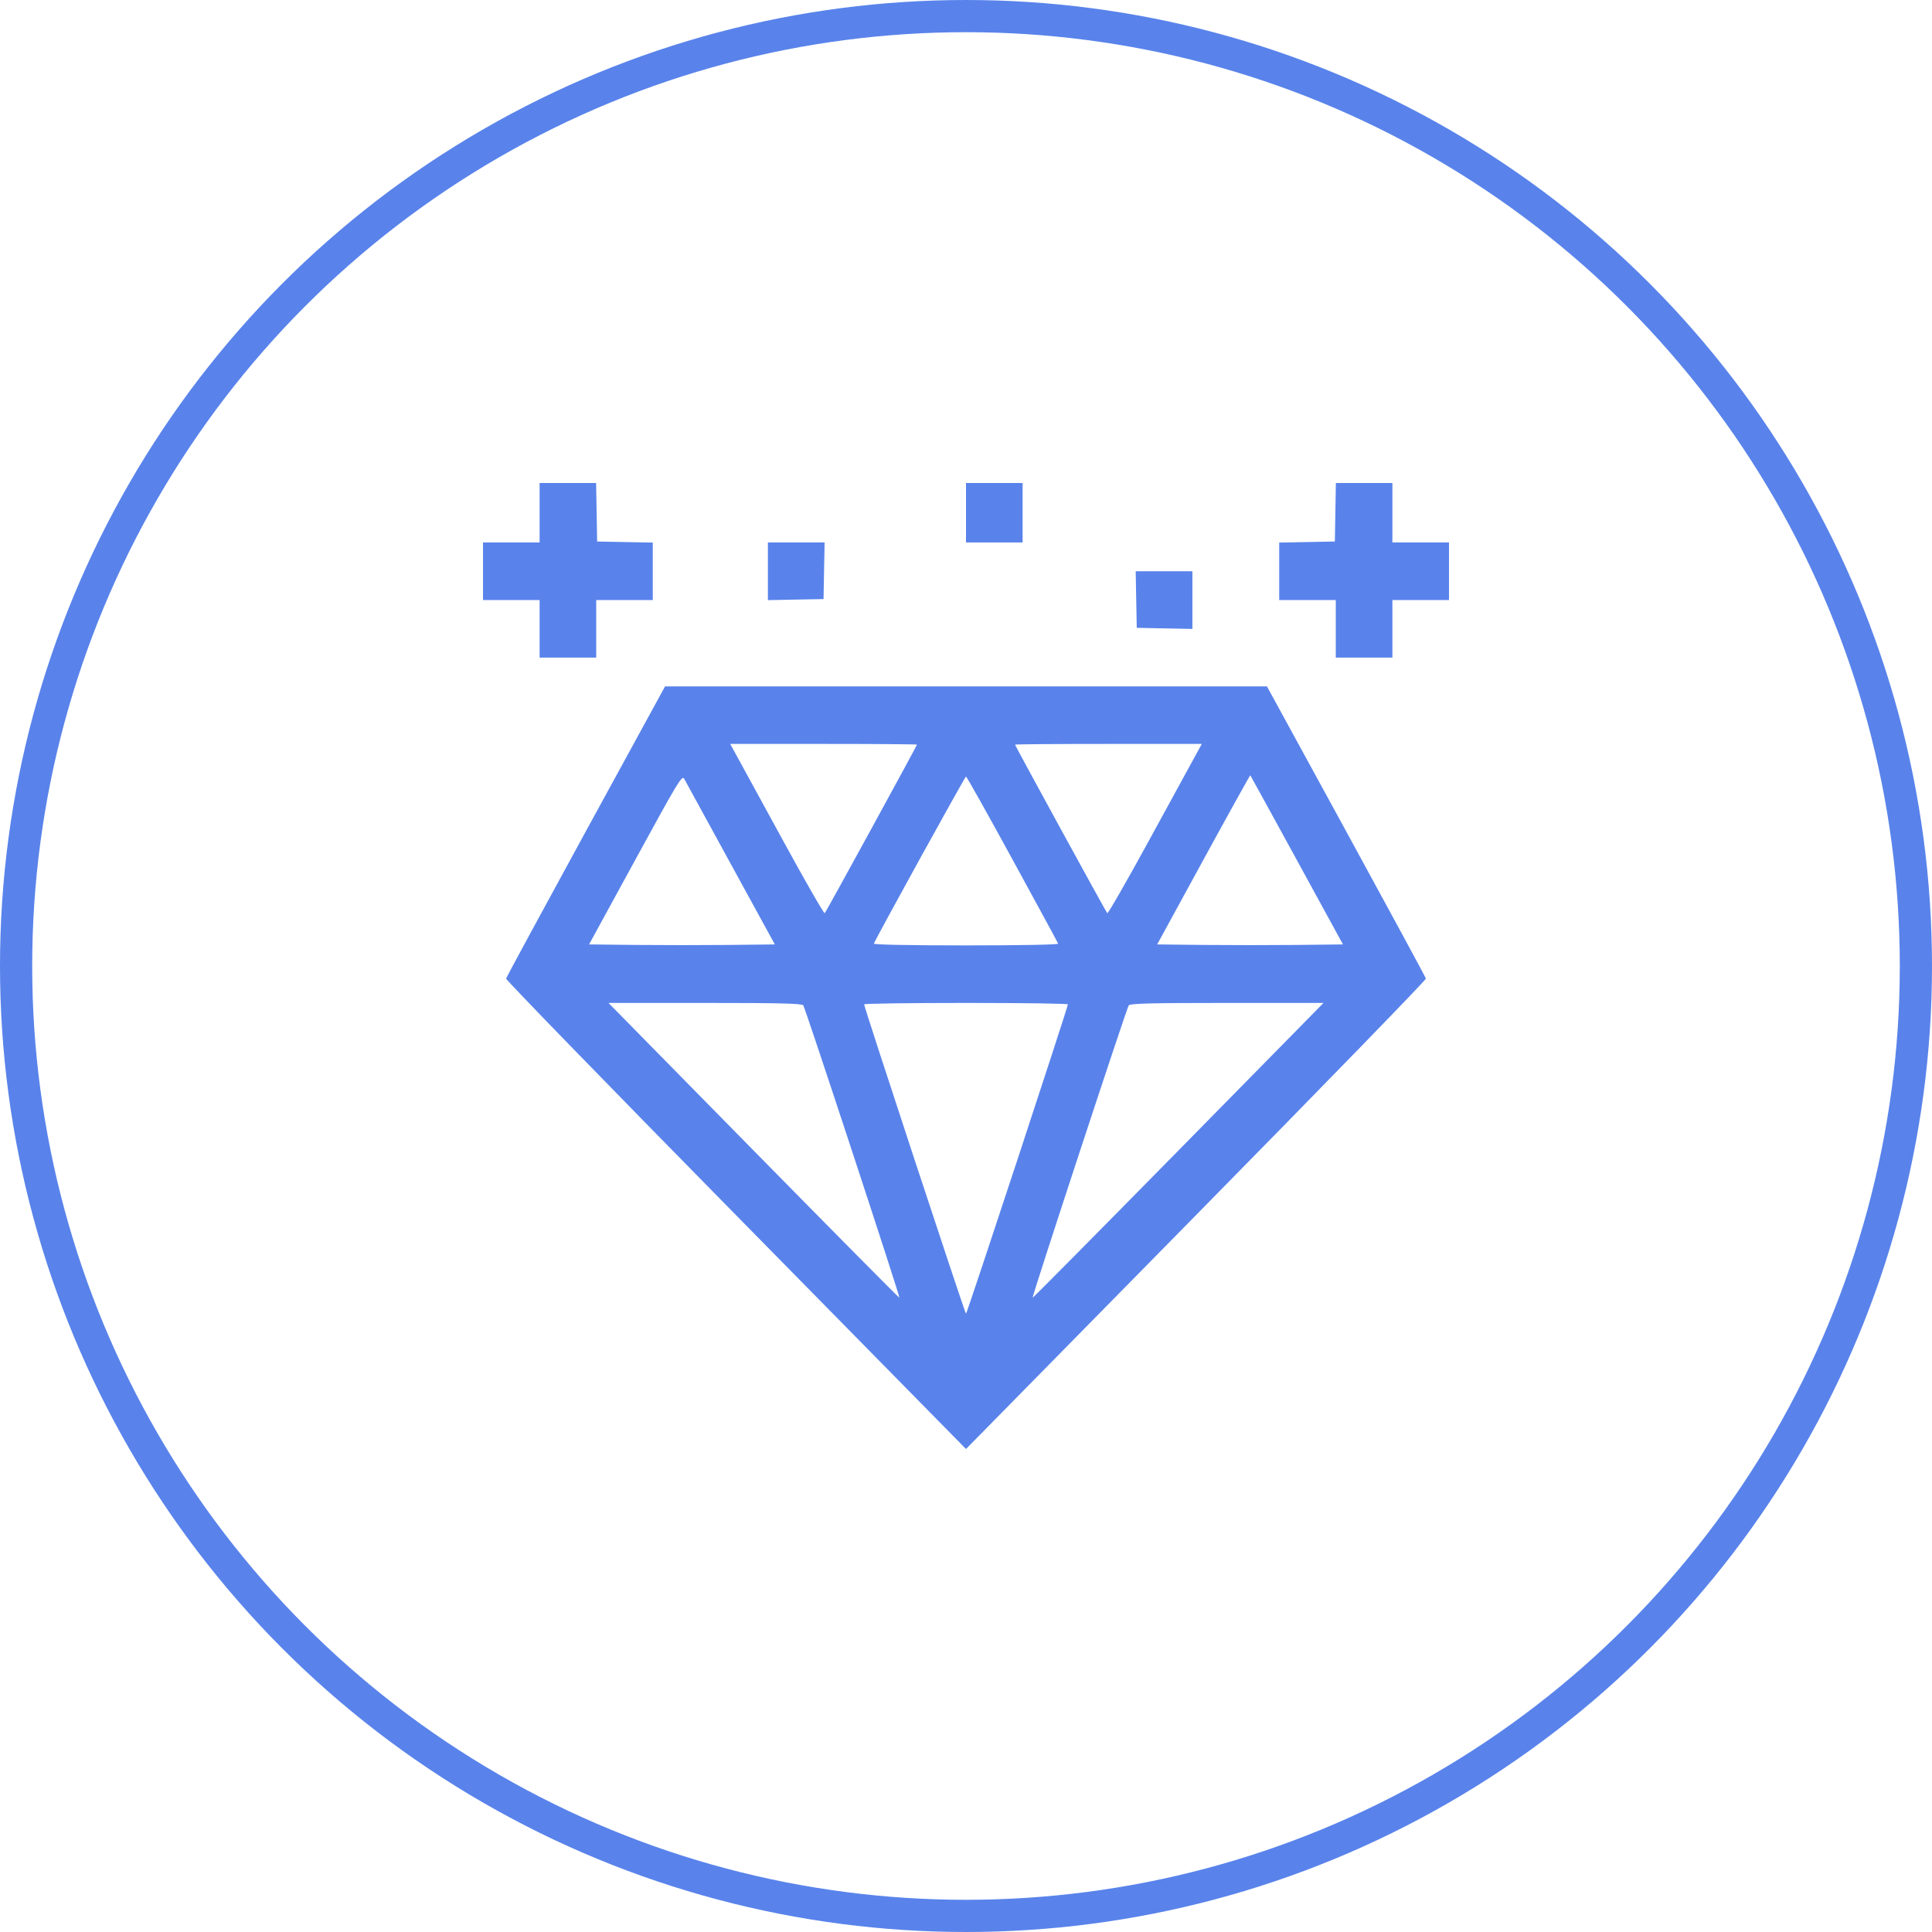
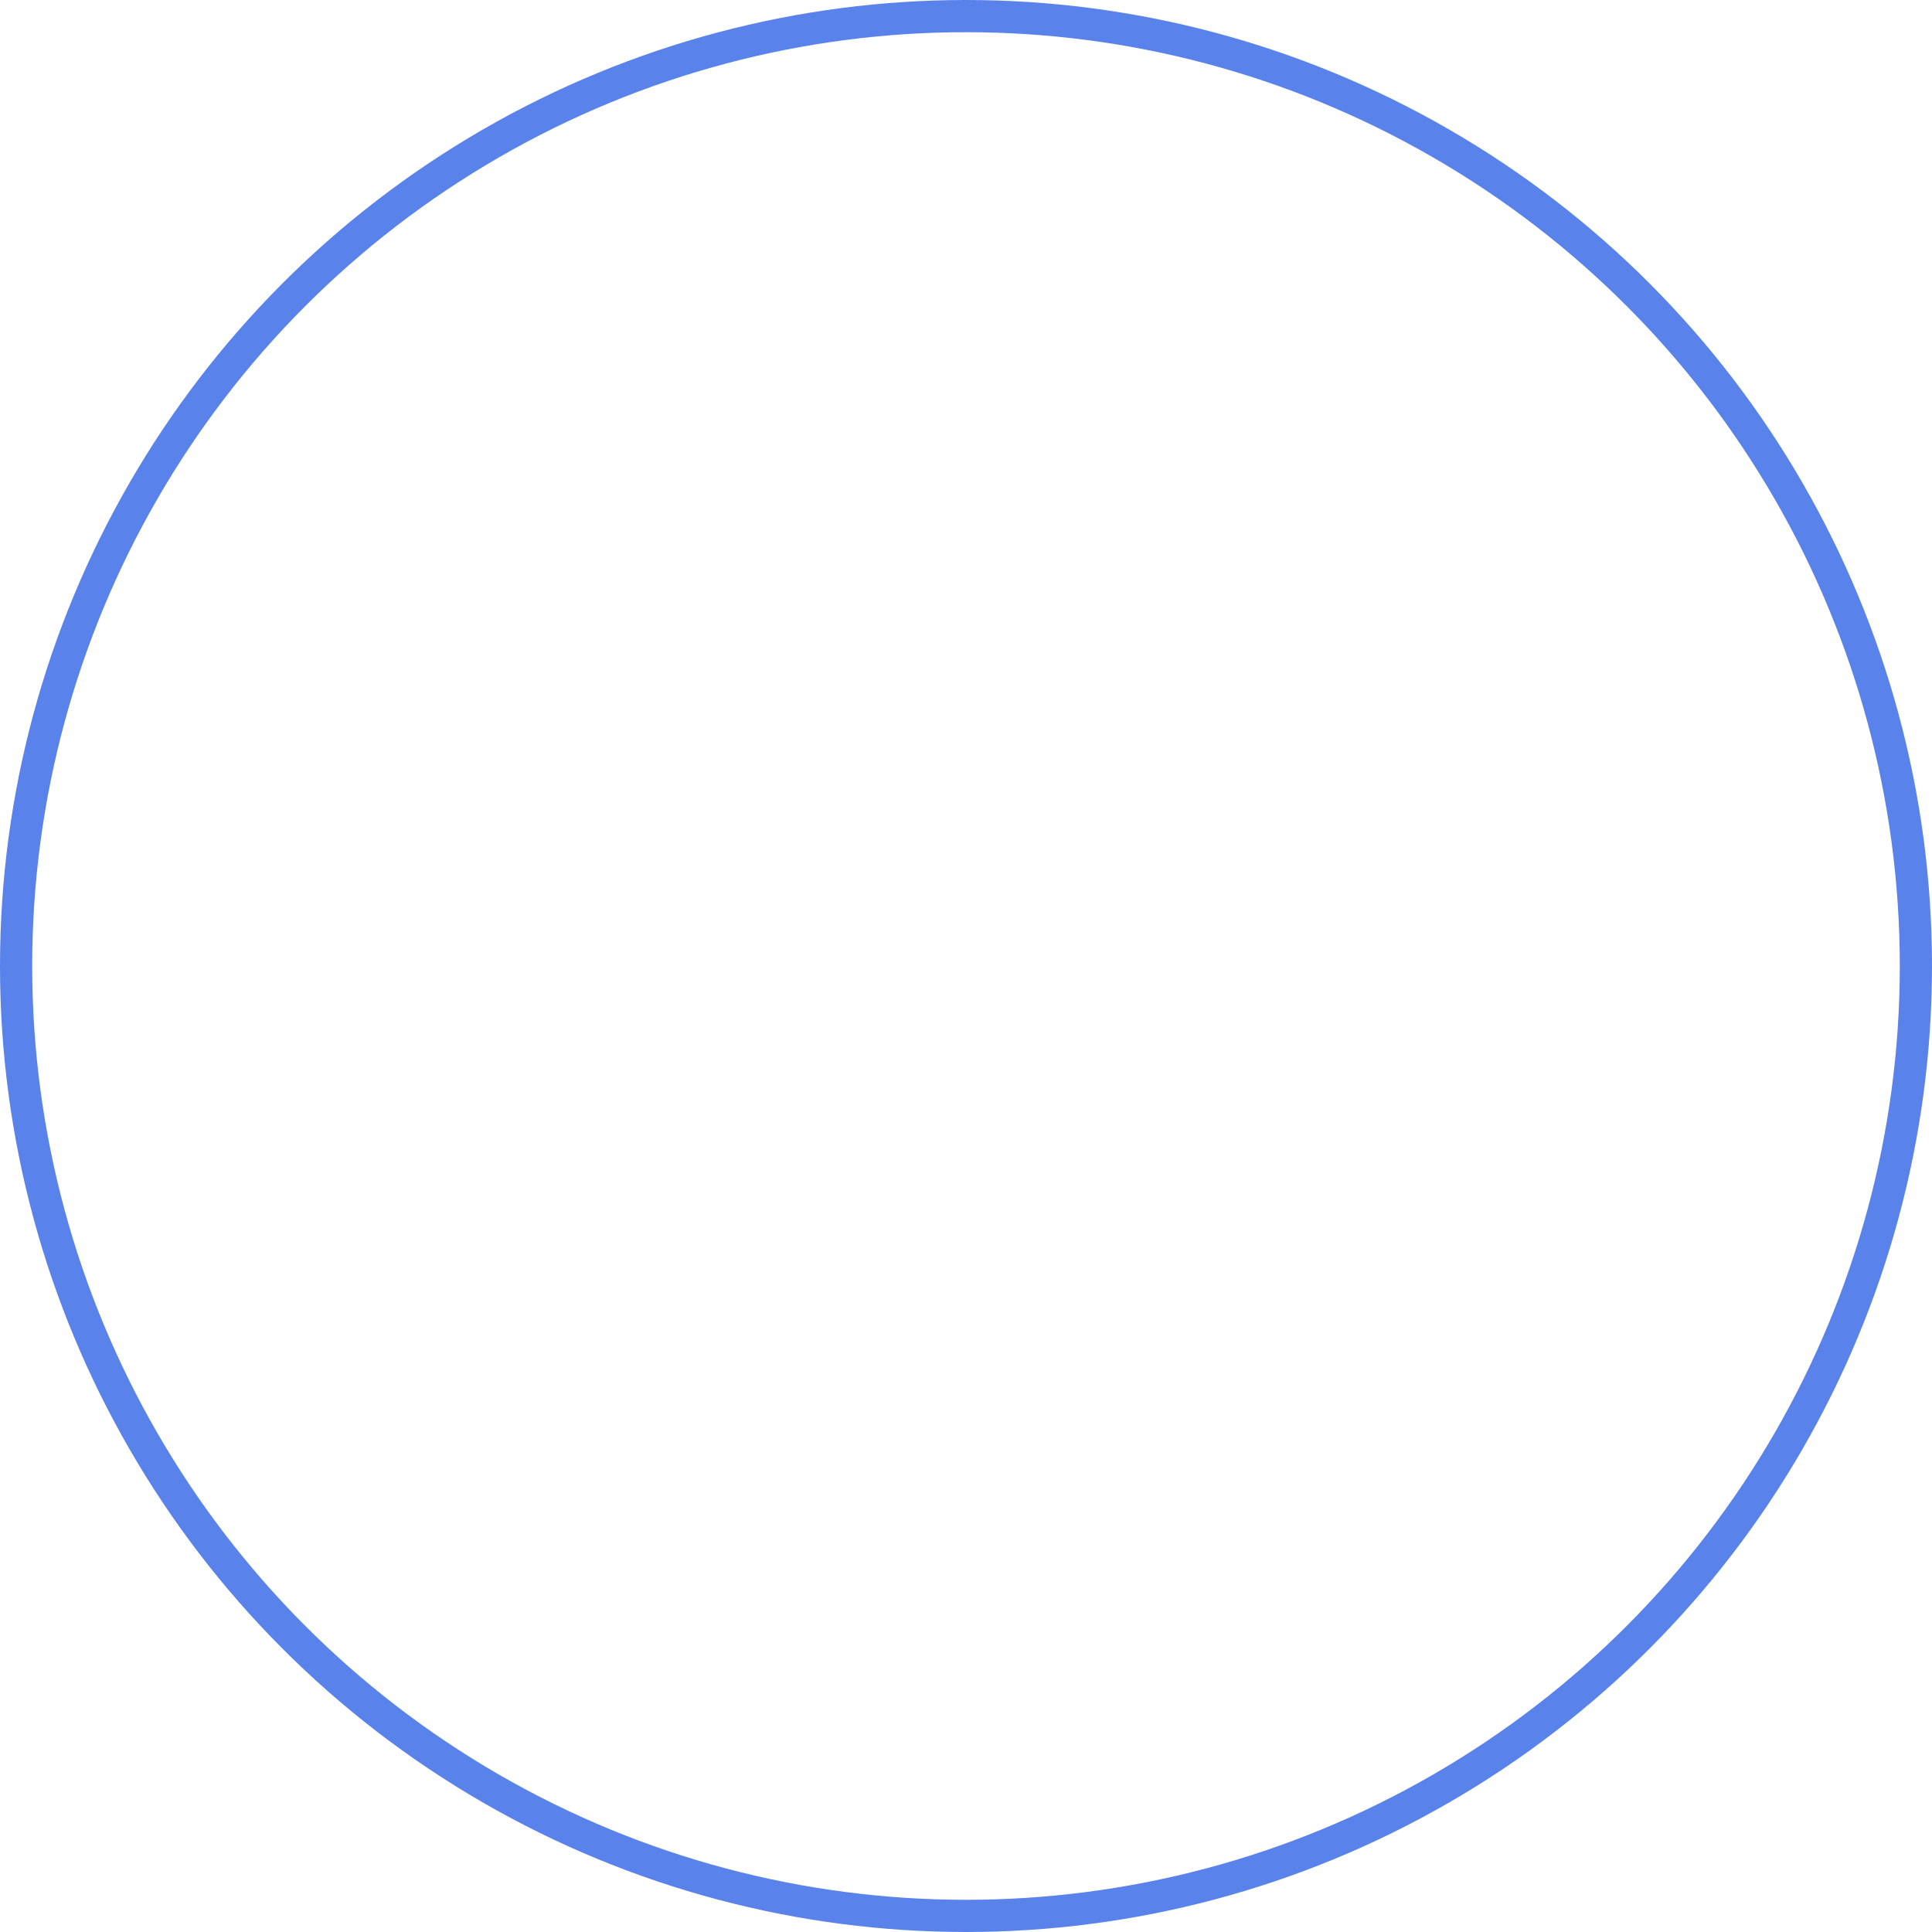
<svg xmlns="http://www.w3.org/2000/svg" width="60" height="60" viewBox="0 0 60 60" fill="none">
  <circle cx="30" cy="30" r="29.5" stroke="#5983EB" />
-   <path fill-rule="evenodd" clip-rule="evenodd" d="M16.758 15.924V16.847H15.879H15V17.741V18.635H15.879H16.758V19.528V20.422H17.637H18.516V19.528V18.635H19.395H20.273V17.742V16.85L19.409 16.834L18.545 16.817L18.529 15.909L18.513 15H17.635H16.758V15.924ZM30 15.924V16.847H30.879H31.758V15.924V15H30.879H30V15.924ZM41.471 15.909L41.455 16.817L40.591 16.834L39.727 16.85V17.742V18.635H40.605H41.484V19.528V20.422H42.363H43.242V19.528V18.635H44.121H45V17.741V16.847H44.121H43.242V15.924V15H42.365H41.487L41.471 15.909ZM23.848 17.742V18.638L24.712 18.621L25.576 18.605L25.592 17.726L25.609 16.847H24.728H23.848V17.742ZM35.286 18.62L35.303 19.498L36.167 19.515L37.031 19.532V18.636V17.741H36.151H35.27L35.286 18.62ZM18.193 25.818C16.84 28.295 15.725 30.353 15.717 30.391C15.708 30.43 18.918 33.733 22.851 37.731L30 45L37.149 37.731C41.082 33.733 44.292 30.43 44.283 30.391C44.275 30.353 43.16 28.295 41.807 25.818L39.346 21.316H30H20.654L18.193 25.818ZM28.477 23.125C28.477 23.158 25.658 28.312 25.613 28.36C25.591 28.384 25.007 27.366 24.315 26.099C23.623 24.832 22.971 23.64 22.867 23.45L22.677 23.103H25.577C27.172 23.103 28.477 23.113 28.477 23.125ZM37.133 23.45C37.029 23.64 36.377 24.832 35.685 26.099C34.993 27.366 34.408 28.384 34.387 28.36C34.342 28.312 31.523 23.158 31.523 23.125C31.523 23.113 32.828 23.103 34.423 23.103H37.323L37.133 23.45ZM22.693 26.827L24.063 29.33L22.641 29.346C21.859 29.354 20.561 29.354 19.756 29.346L18.294 29.33L19.735 26.692C21.07 24.248 21.182 24.064 21.25 24.189C21.29 24.264 21.939 25.451 22.693 26.827ZM40.275 26.711L41.707 29.33L40.281 29.346C39.497 29.354 38.199 29.354 37.396 29.346L35.937 29.33L37.376 26.696C38.167 25.248 38.822 24.07 38.829 24.078C38.837 24.086 39.488 25.271 40.275 26.711ZM31.439 26.683C32.211 28.095 32.851 29.274 32.861 29.305C32.873 29.338 31.735 29.36 30 29.36C28.265 29.36 27.127 29.338 27.139 29.305C27.195 29.147 29.969 24.116 30 24.116C30.02 24.116 30.668 25.271 31.439 26.683ZM24.946 31.221C25.008 31.301 27.958 40.275 27.931 40.302C27.922 40.311 25.886 38.255 23.406 35.733L18.897 31.147H21.892C24.219 31.147 24.901 31.164 24.946 31.221ZM33.164 31.191C33.164 31.28 30.029 40.8 30 40.8C29.971 40.8 26.836 31.28 26.836 31.191C26.836 31.167 28.26 31.147 30 31.147C31.74 31.147 33.164 31.167 33.164 31.191ZM36.594 35.733C34.114 38.255 32.078 40.311 32.069 40.302C32.042 40.275 34.992 31.301 35.054 31.221C35.099 31.164 35.781 31.147 38.108 31.147H41.103L36.594 35.733Z" fill="#5983EB" />
</svg>